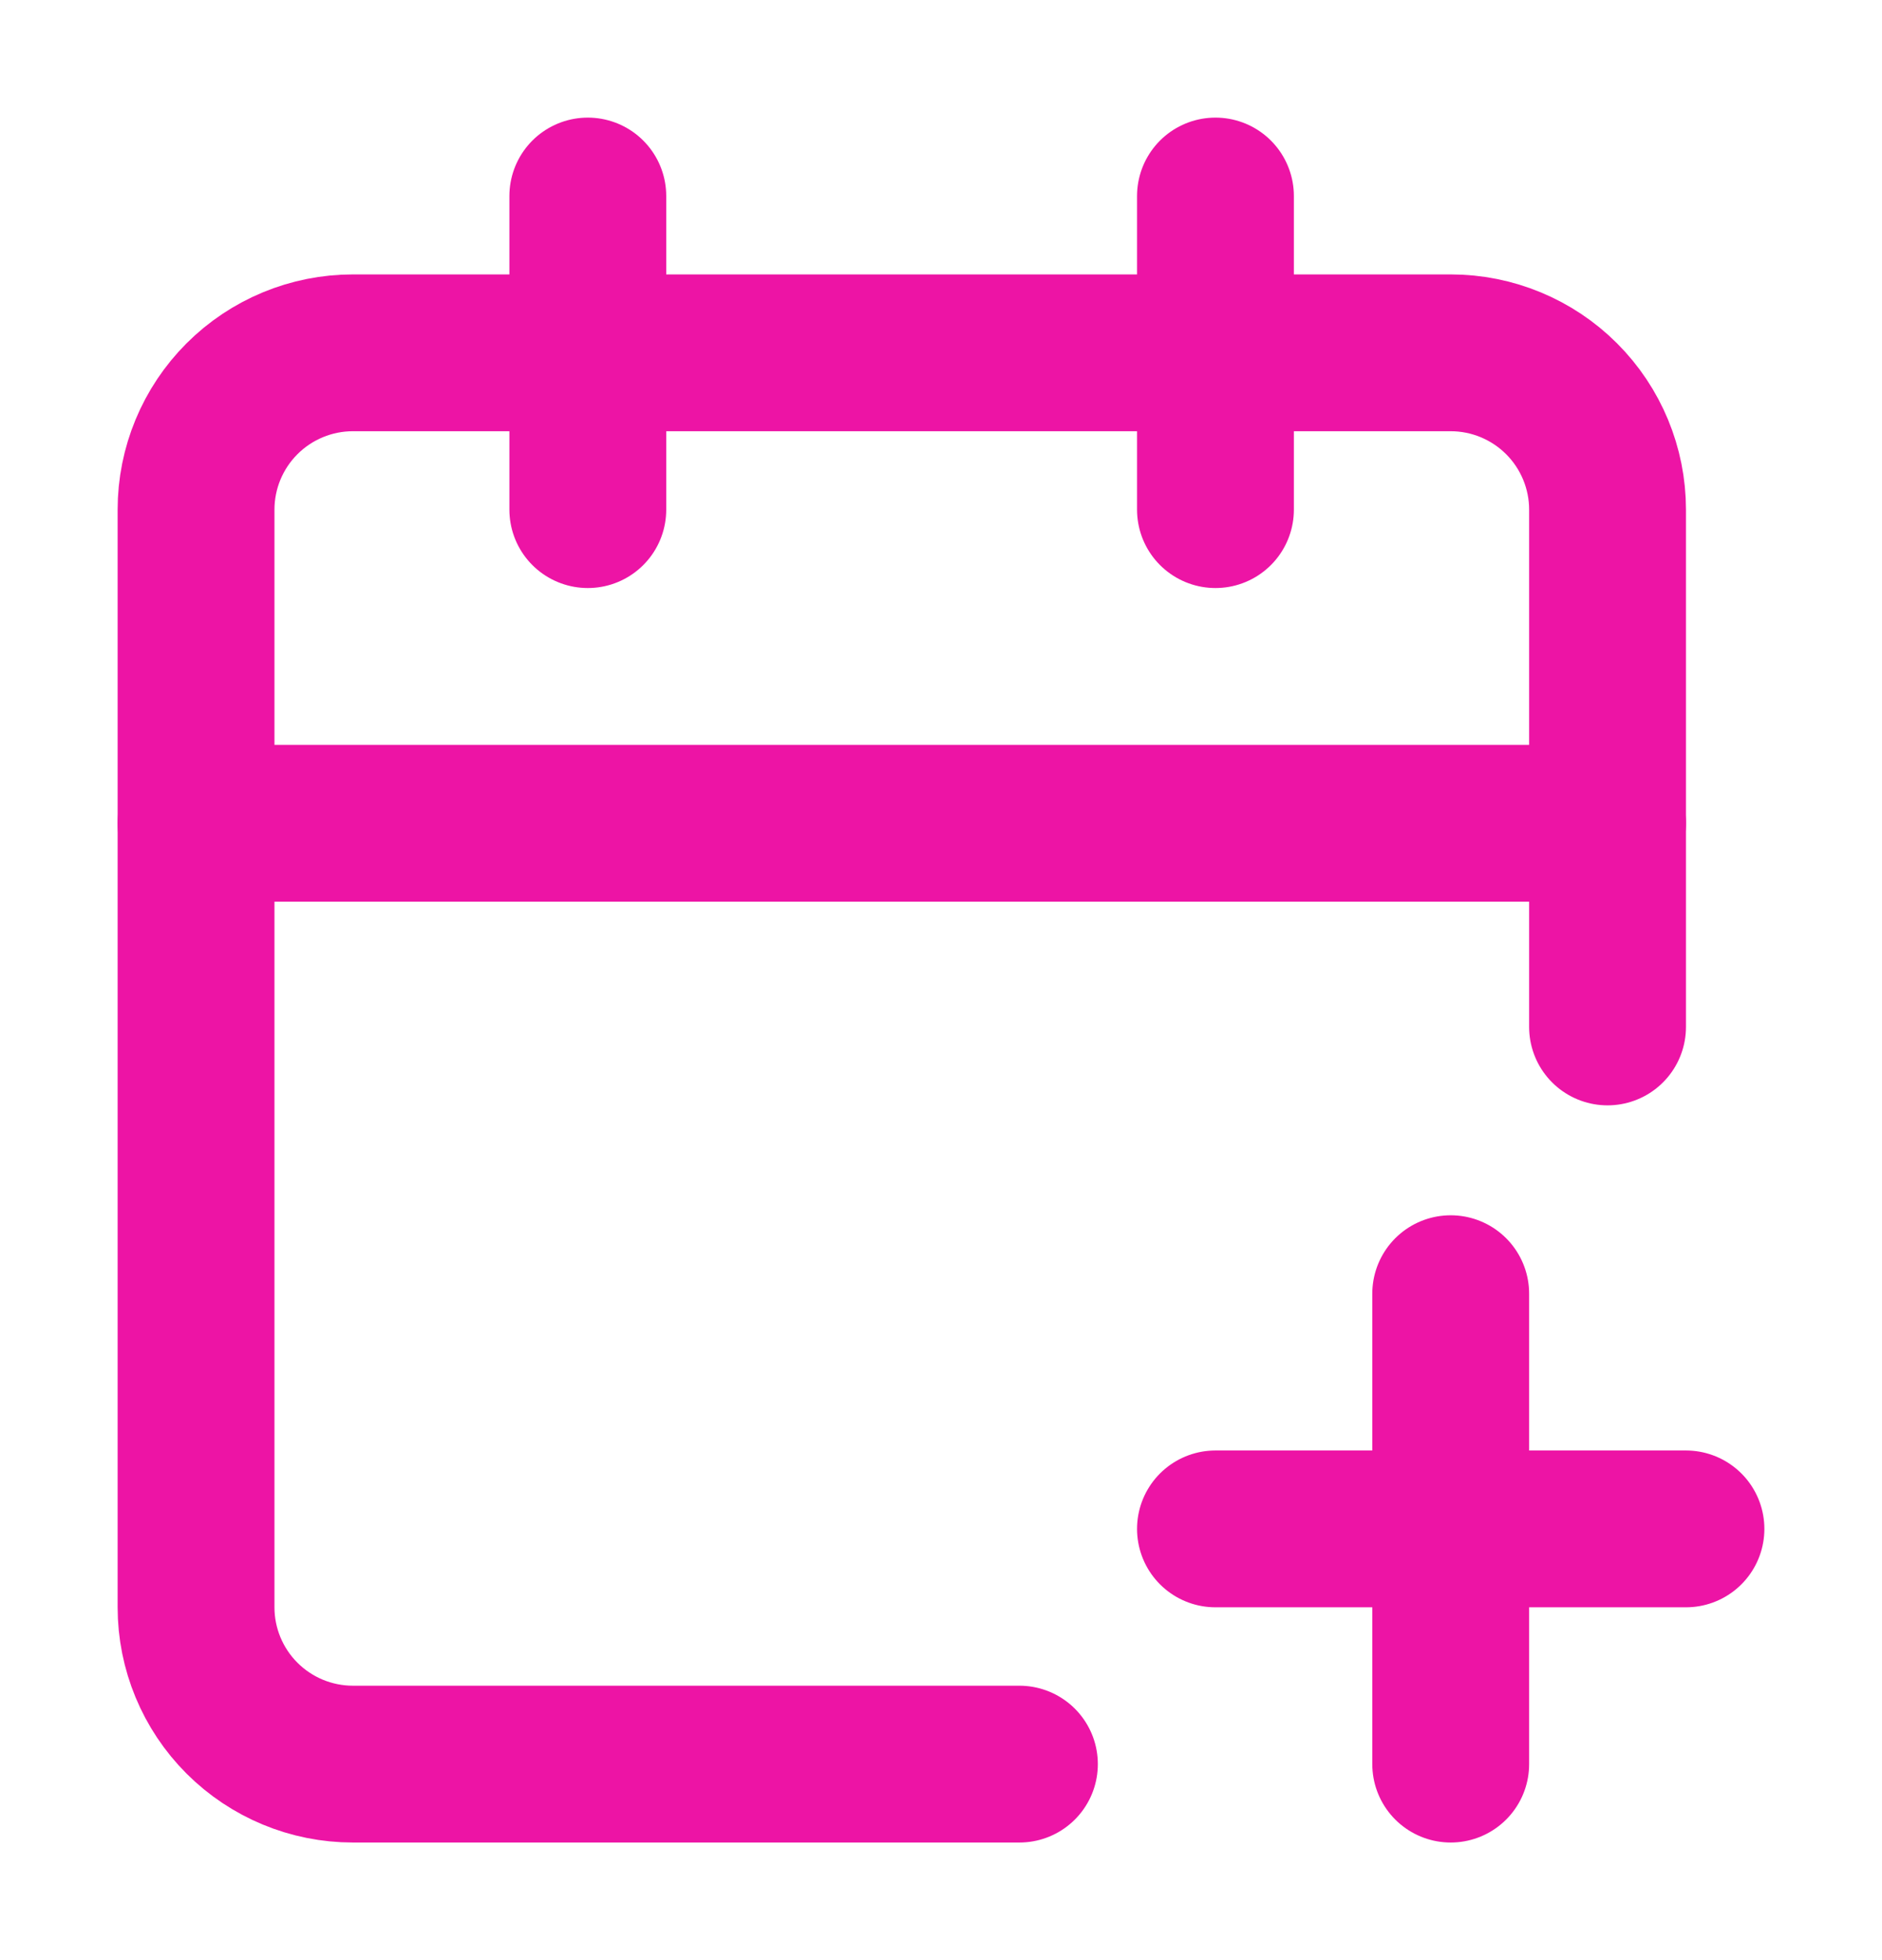
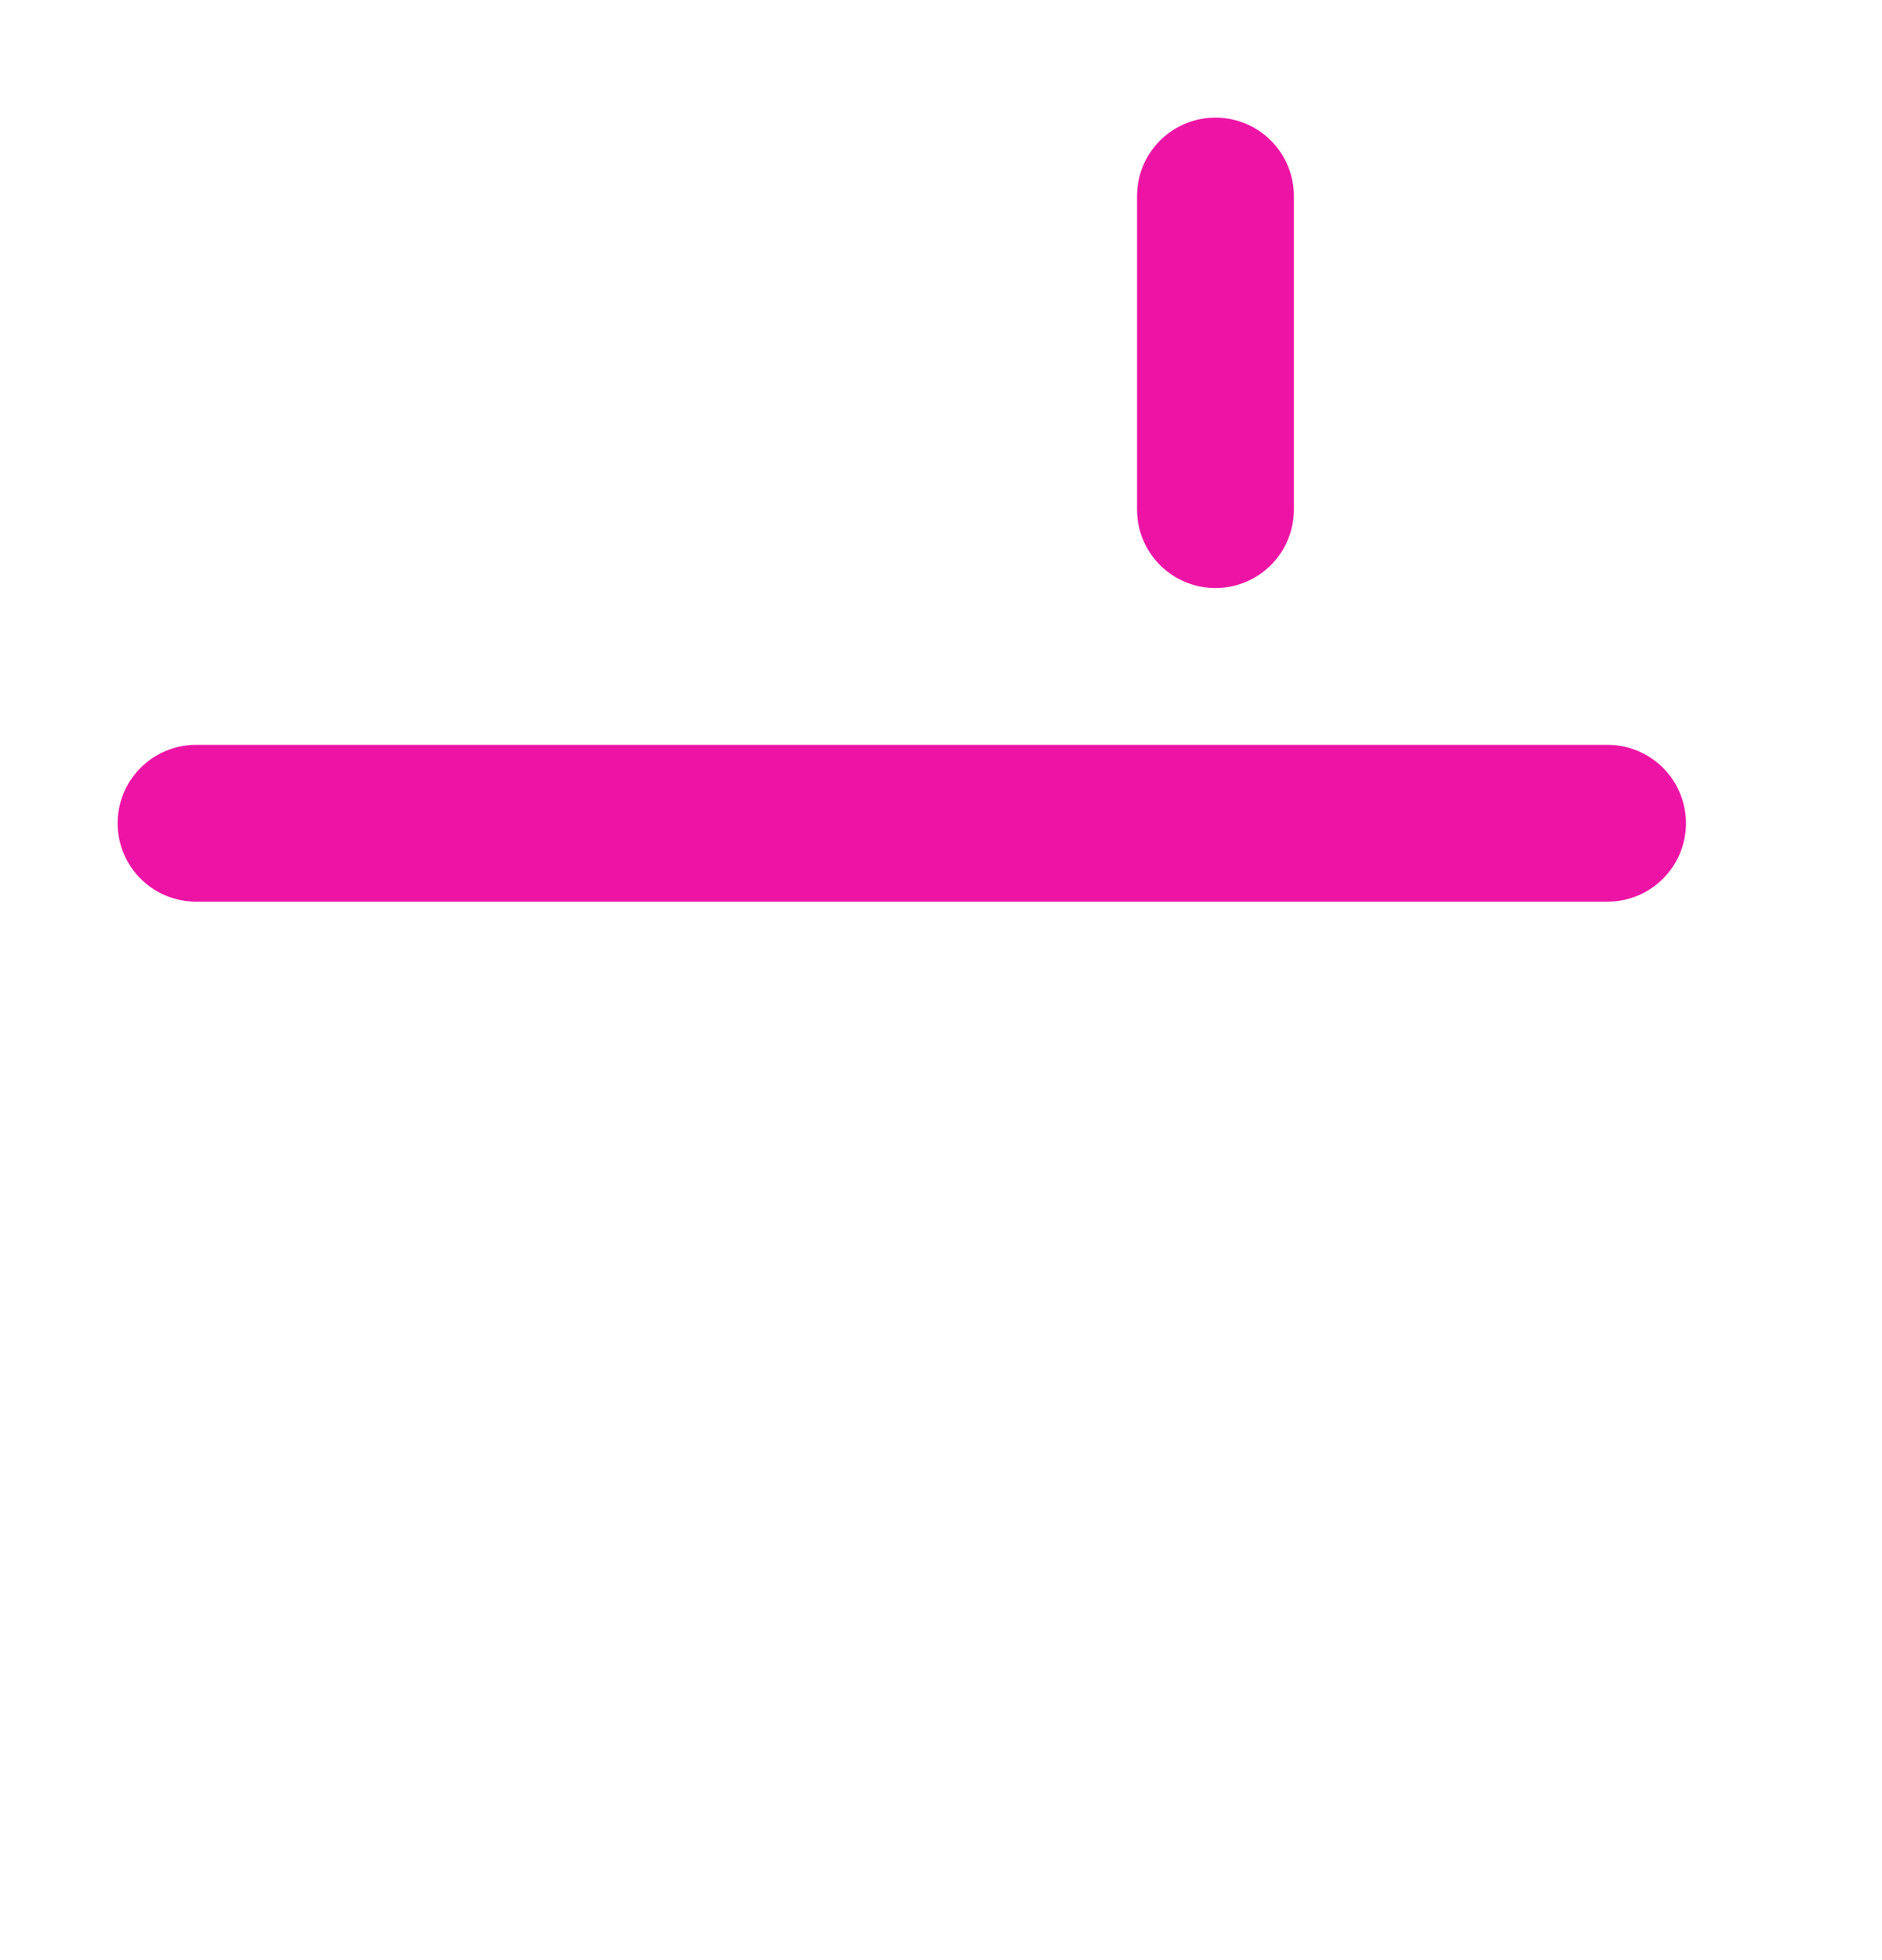
<svg xmlns="http://www.w3.org/2000/svg" width="24" height="25" viewBox="0 0 24 25" fill="none">
-   <path d="M15.5 19.5H21.5" stroke="#ED14A5" stroke-width="2" stroke-linecap="round" stroke-linejoin="round" />
  <path d="M15.5 2.5V6.5" stroke="#ED14A5" stroke-width="2" stroke-linecap="round" stroke-linejoin="round" />
-   <path d="M18.5 16.5V22.5" stroke="#ED14A5" stroke-width="2" stroke-linecap="round" stroke-linejoin="round" />
-   <path d="M20.5 13.098V6.5C20.5 5.97 20.289 5.461 19.914 5.086C19.539 4.711 19.03 4.5 18.5 4.5H4.5C3.97 4.5 3.461 4.711 3.086 5.086C2.711 5.461 2.5 5.97 2.5 6.5V20.5C2.5 21.03 2.711 21.539 3.086 21.914C3.461 22.289 3.97 22.5 4.5 22.5H13" stroke="#ED14A5" stroke-width="2" stroke-linecap="round" stroke-linejoin="round" />
  <path d="M2.5 10.5H20.5" stroke="#ED14A5" stroke-width="2" stroke-linecap="round" stroke-linejoin="round" />
-   <path d="M7.496 2.5V6.5" stroke="#ED14A5" stroke-width="2" stroke-linecap="round" stroke-linejoin="round" />
</svg>